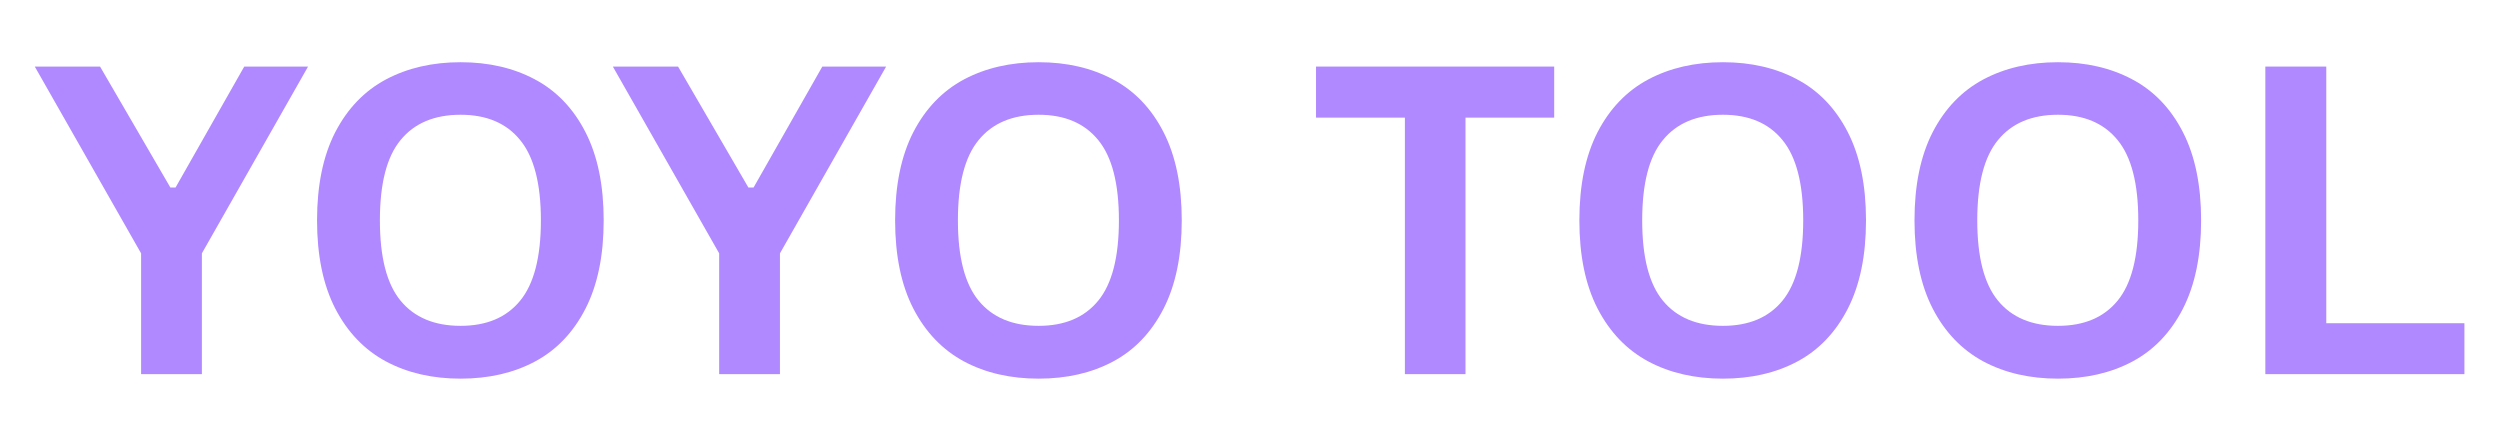
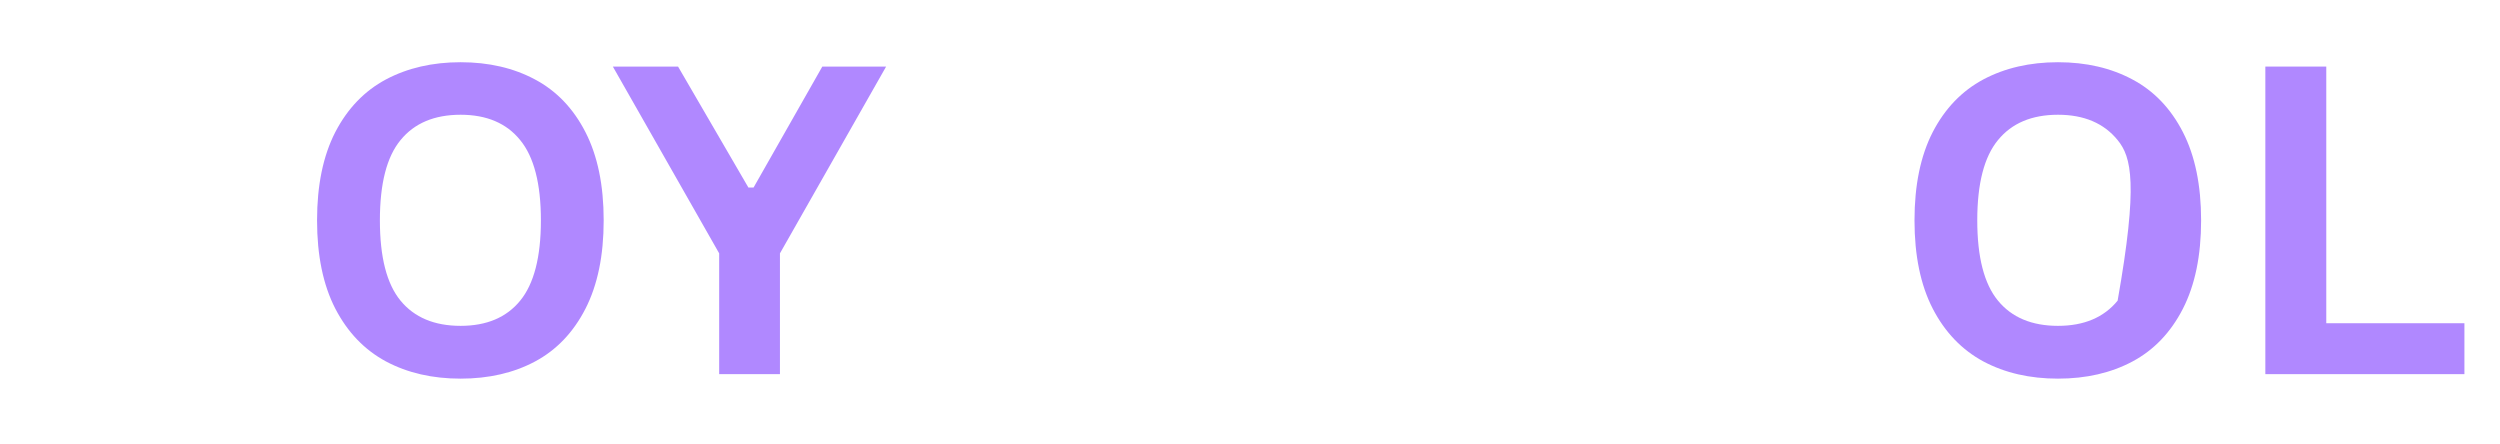
<svg xmlns="http://www.w3.org/2000/svg" width="180px" height="32px" viewBox="0 0 180 32" version="1.1">
  <g id="surface1">
-     <path style=" stroke:none;fill-rule:nonzero;fill:rgb(69.02%,53.333%,100%);fill-opacity:1;" d="M 14.535 26.938 L 10.16 26.938 L 10.16 18.242 L 2.504 4.793 L 7.203 4.793 L 12.266 13.5 L 12.641 13.5 L 17.586 4.793 L 22.18 4.793 L 14.535 18.242 Z M 14.535 26.938 " />
    <path style=" stroke:none;fill-rule:nonzero;fill:rgb(69.02%,53.333%,100%);fill-opacity:1;" d="M 33.164 27.262 C 31.133 27.262 29.344 26.852 27.789 26.023 C 26.238 25.188 25.023 23.922 24.141 22.219 C 23.266 20.52 22.828 18.402 22.828 15.867 C 22.828 13.332 23.266 11.215 24.141 9.512 C 25.023 7.812 26.238 6.547 27.789 5.719 C 29.344 4.895 31.133 4.48 33.164 4.48 C 35.188 4.48 36.977 4.895 38.516 5.719 C 40.062 6.539 41.277 7.805 42.152 9.512 C 43.027 11.215 43.465 13.332 43.465 15.867 C 43.465 18.402 43.027 20.523 42.152 22.23 C 41.277 23.938 40.062 25.207 38.516 26.031 C 36.977 26.852 35.188 27.262 33.164 27.262 Z M 33.164 23.461 C 35.039 23.461 36.469 22.855 37.453 21.648 C 38.445 20.438 38.945 18.512 38.945 15.867 C 38.945 13.219 38.445 11.293 37.453 10.086 C 36.469 8.871 35.039 8.262 33.164 8.262 C 31.273 8.262 29.832 8.871 28.84 10.086 C 27.844 11.293 27.352 13.219 27.352 15.867 C 27.352 18.512 27.844 20.438 28.84 21.648 C 29.832 22.855 31.273 23.461 33.164 23.461 Z M 33.164 23.461 " />
    <path style=" stroke:none;fill-rule:nonzero;fill:rgb(69.02%,53.333%,100%);fill-opacity:1;" d="M 56.156 26.938 L 51.781 26.938 L 51.781 18.242 L 44.125 4.793 L 48.82 4.793 L 53.883 13.5 L 54.258 13.5 L 59.207 4.793 L 63.801 4.793 L 56.156 18.242 Z M 56.156 26.938 " />
-     <path style=" stroke:none;fill-rule:nonzero;fill:rgb(69.02%,53.333%,100%);fill-opacity:1;" d="M 74.781 27.262 C 72.754 27.262 70.961 26.852 69.406 26.023 C 67.859 25.188 66.641 23.922 65.762 22.219 C 64.887 20.52 64.449 18.402 64.449 15.867 C 64.449 13.332 64.887 11.215 65.762 9.512 C 66.641 7.812 67.859 6.547 69.406 5.719 C 70.961 4.895 72.754 4.48 74.781 4.48 C 76.809 4.48 78.594 4.895 80.137 5.719 C 81.684 6.539 82.898 7.805 83.773 9.512 C 84.648 11.215 85.086 13.332 85.086 15.867 C 85.086 18.402 84.648 20.523 83.773 22.23 C 82.898 23.938 81.684 25.207 80.137 26.031 C 78.594 26.852 76.809 27.262 74.781 27.262 Z M 74.781 23.461 C 76.656 23.461 78.086 22.855 79.074 21.648 C 80.066 20.438 80.562 18.512 80.562 15.867 C 80.562 13.219 80.066 11.293 79.074 10.086 C 78.086 8.871 76.656 8.262 74.781 8.262 C 72.891 8.262 71.453 8.871 70.461 10.086 C 69.465 11.293 68.969 13.219 68.969 15.867 C 68.969 18.512 69.465 20.438 70.461 21.648 C 71.453 22.855 72.891 23.461 74.781 23.461 Z M 74.781 23.461 " />
-     <path style=" stroke:none;fill-rule:nonzero;fill:rgb(69.02%,53.333%,100%);fill-opacity:1;" d="M 111.902 4.793 L 111.902 8.469 L 105.516 8.469 L 105.516 26.938 L 101.152 26.938 L 101.152 8.469 L 94.754 8.469 L 94.754 4.793 Z M 111.902 4.793 " />
-     <path style=" stroke:none;fill-rule:nonzero;fill:rgb(69.02%,53.333%,100%);fill-opacity:1;" d="M 124.051 27.262 C 122.02 27.262 120.23 26.852 118.676 26.023 C 117.125 25.188 115.91 23.922 115.027 22.219 C 114.152 20.52 113.715 18.402 113.715 15.867 C 113.715 13.332 114.152 11.215 115.027 9.512 C 115.91 7.812 117.125 6.547 118.676 5.719 C 120.23 4.895 122.02 4.48 124.051 4.48 C 126.074 4.48 127.863 4.895 129.402 5.719 C 130.949 6.539 132.164 7.805 133.039 9.512 C 133.914 11.215 134.352 13.332 134.352 15.867 C 134.352 18.402 133.914 20.523 133.039 22.23 C 132.164 23.938 130.949 25.207 129.402 26.031 C 127.863 26.852 126.074 27.262 124.051 27.262 Z M 124.051 23.461 C 125.926 23.461 127.355 22.855 128.34 21.648 C 129.332 20.438 129.832 18.512 129.832 15.867 C 129.832 13.219 129.332 11.293 128.34 10.086 C 127.355 8.871 125.926 8.262 124.051 8.262 C 122.16 8.262 120.719 8.871 119.727 10.086 C 118.73 11.293 118.238 13.219 118.238 15.867 C 118.238 18.512 118.73 20.438 119.727 21.648 C 120.719 22.855 122.16 23.461 124.051 23.461 Z M 124.051 23.461 " />
-     <path style=" stroke:none;fill-rule:nonzero;fill:rgb(69.02%,53.333%,100%);fill-opacity:1;" d="M 148.176 27.262 C 146.148 27.262 144.355 26.852 142.801 26.023 C 141.254 25.188 140.035 23.922 139.156 22.219 C 138.281 20.52 137.844 18.402 137.844 15.867 C 137.844 13.332 138.281 11.215 139.156 9.512 C 140.035 7.812 141.254 6.547 142.801 5.719 C 144.355 4.895 146.148 4.48 148.176 4.48 C 150.203 4.48 151.988 4.895 153.531 5.719 C 155.078 6.539 156.293 7.805 157.168 9.512 C 158.043 11.215 158.48 13.332 158.48 15.867 C 158.48 18.402 158.043 20.523 157.168 22.23 C 156.293 23.938 155.078 25.207 153.531 26.031 C 151.988 26.852 150.203 27.262 148.176 27.262 Z M 148.176 23.461 C 150.051 23.461 151.48 22.855 152.469 21.648 C 153.461 20.438 153.957 18.512 153.957 15.867 C 153.957 13.219 153.461 11.293 152.469 10.086 C 151.48 8.871 150.051 8.262 148.176 8.262 C 146.285 8.262 144.848 8.871 143.855 10.086 C 142.859 11.293 142.363 13.219 142.363 15.867 C 142.363 18.512 142.859 20.438 143.855 21.648 C 144.848 22.855 146.285 23.461 148.176 23.461 Z M 148.176 23.461 " />
+     <path style=" stroke:none;fill-rule:nonzero;fill:rgb(69.02%,53.333%,100%);fill-opacity:1;" d="M 148.176 27.262 C 146.148 27.262 144.355 26.852 142.801 26.023 C 141.254 25.188 140.035 23.922 139.156 22.219 C 138.281 20.52 137.844 18.402 137.844 15.867 C 137.844 13.332 138.281 11.215 139.156 9.512 C 140.035 7.812 141.254 6.547 142.801 5.719 C 144.355 4.895 146.148 4.48 148.176 4.48 C 150.203 4.48 151.988 4.895 153.531 5.719 C 155.078 6.539 156.293 7.805 157.168 9.512 C 158.043 11.215 158.48 13.332 158.48 15.867 C 158.48 18.402 158.043 20.523 157.168 22.23 C 156.293 23.938 155.078 25.207 153.531 26.031 C 151.988 26.852 150.203 27.262 148.176 27.262 Z M 148.176 23.461 C 150.051 23.461 151.48 22.855 152.469 21.648 C 153.957 13.219 153.461 11.293 152.469 10.086 C 151.48 8.871 150.051 8.262 148.176 8.262 C 146.285 8.262 144.848 8.871 143.855 10.086 C 142.859 11.293 142.363 13.219 142.363 15.867 C 142.363 18.512 142.859 20.438 143.855 21.648 C 144.848 22.855 146.285 23.461 148.176 23.461 Z M 148.176 23.461 " />
    <path style=" stroke:none;fill-rule:nonzero;fill:rgb(69.02%,53.333%,100%);fill-opacity:1;" d="M 167.492 4.793 L 167.492 23.273 L 177.438 23.273 L 177.438 26.938 L 163.105 26.938 L 163.105 4.793 Z M 167.492 4.793 " />
  </g>
</svg>